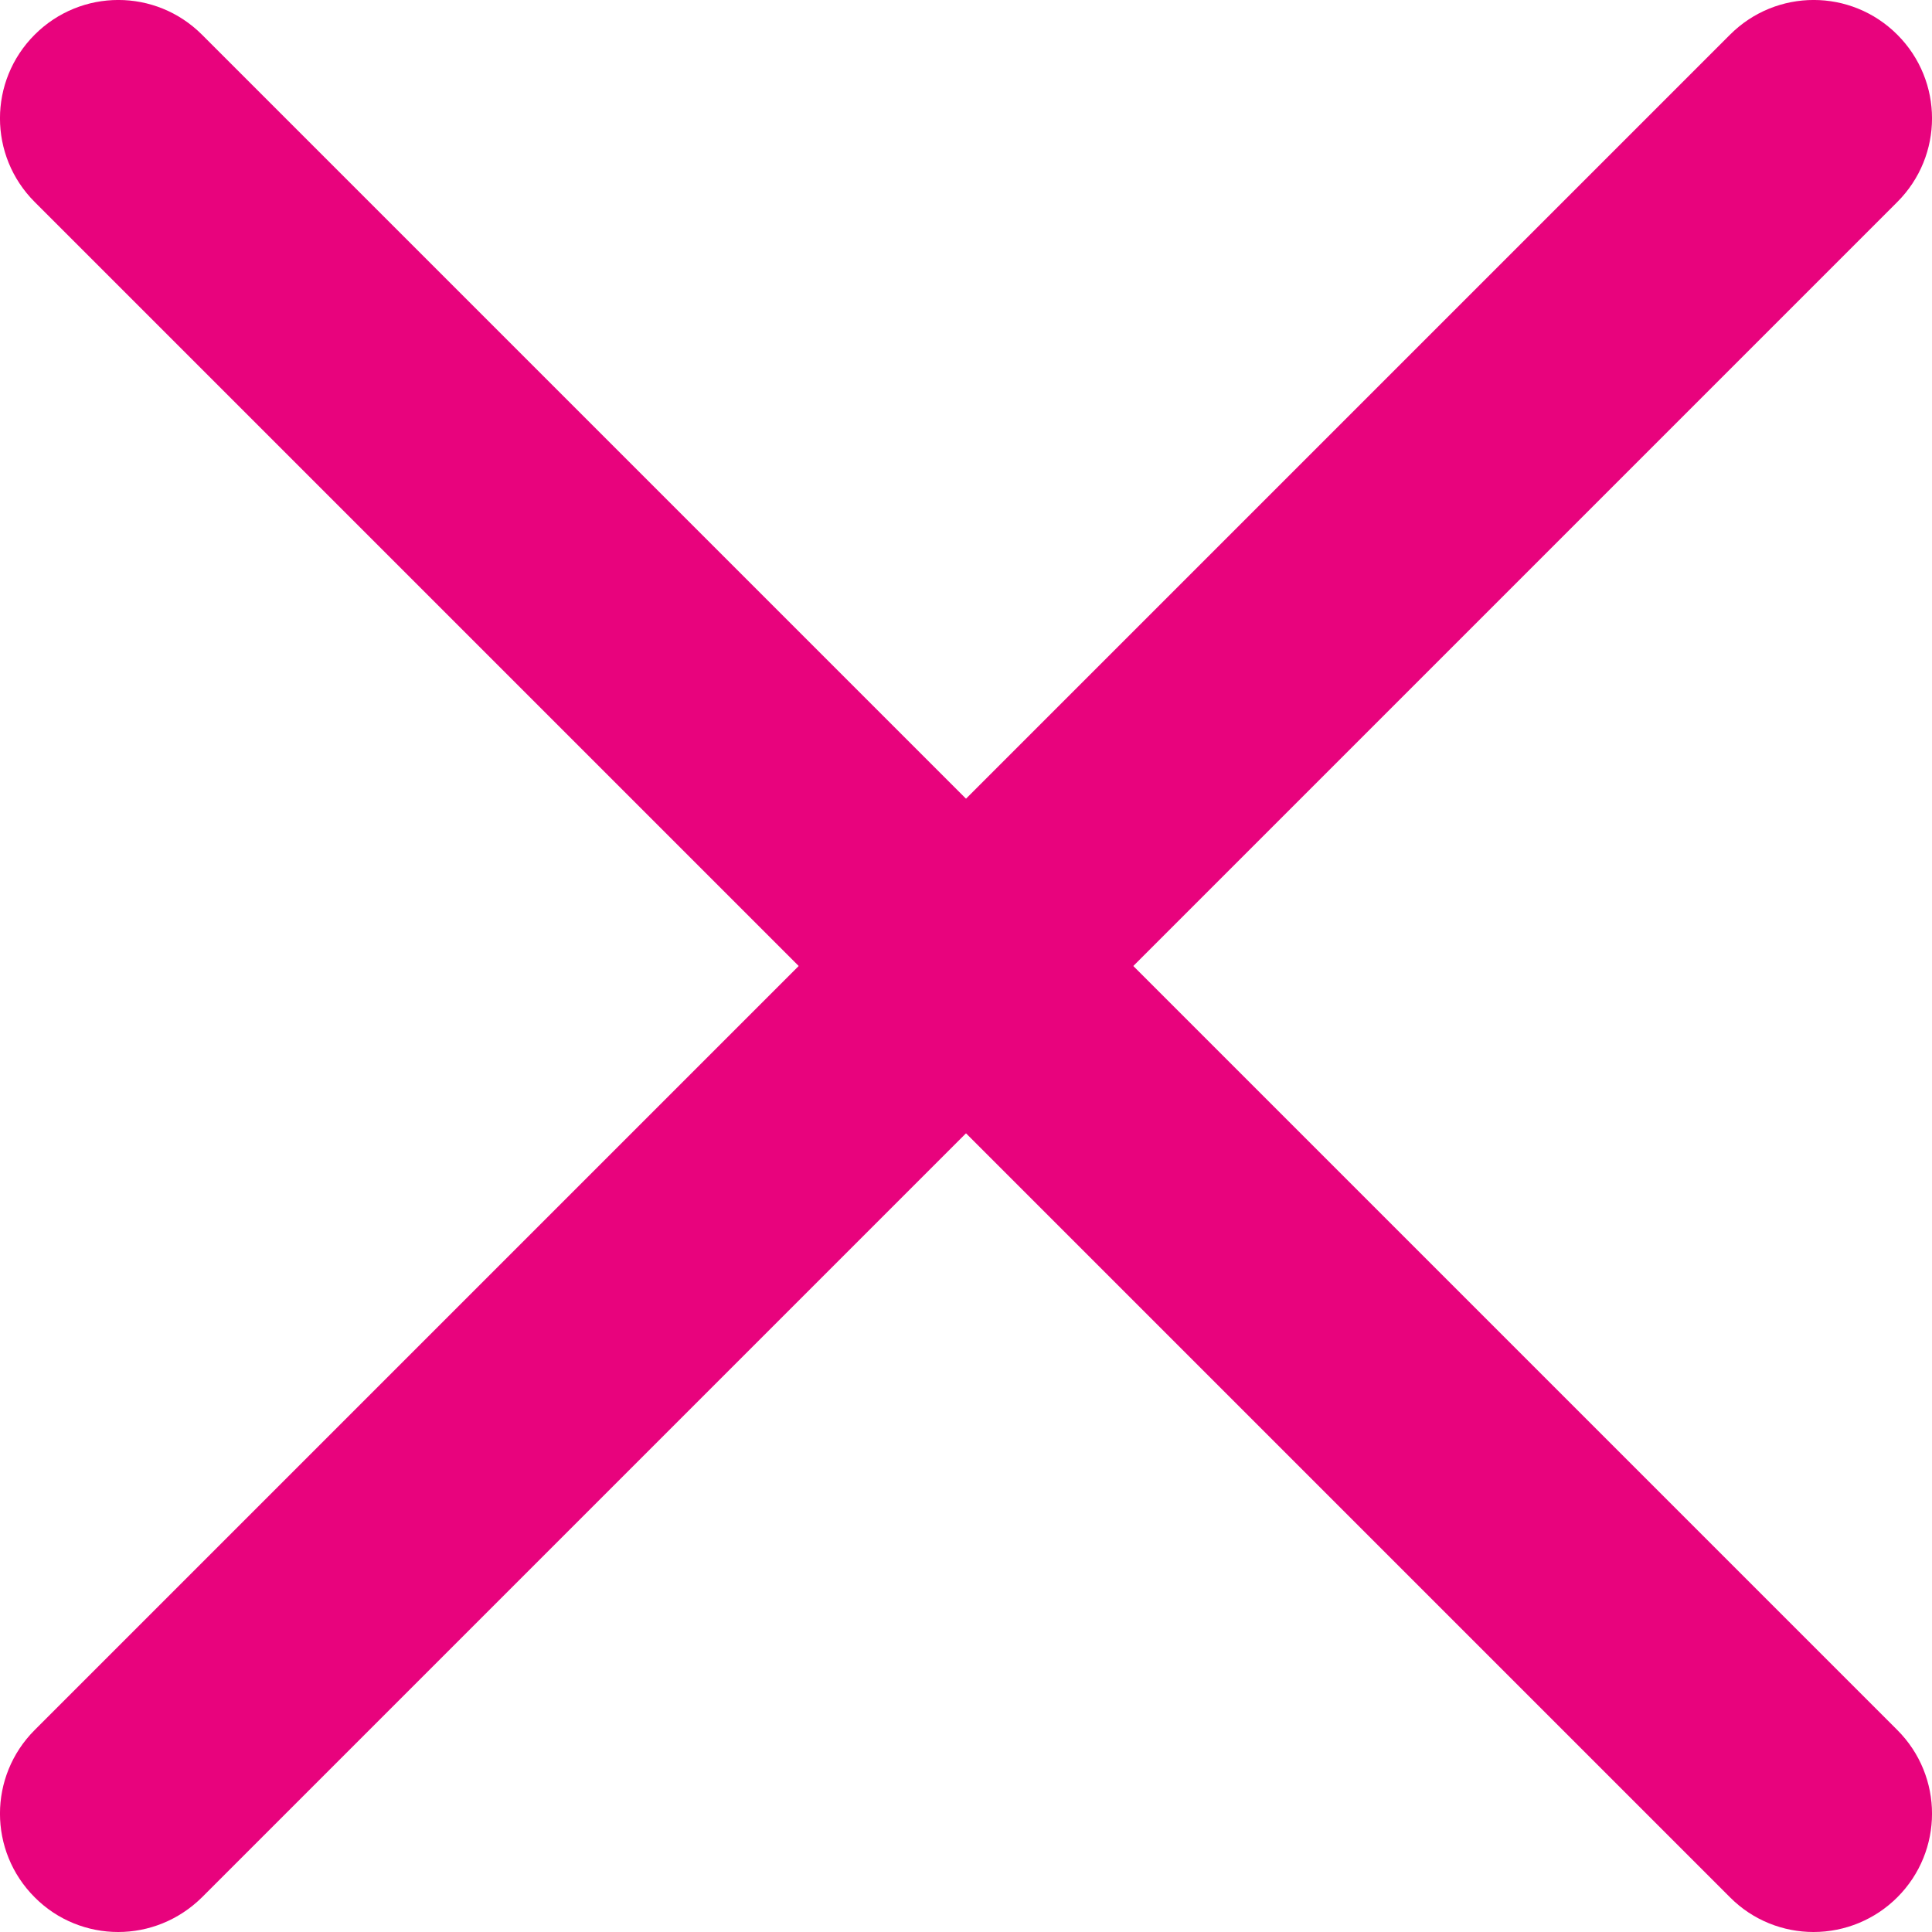
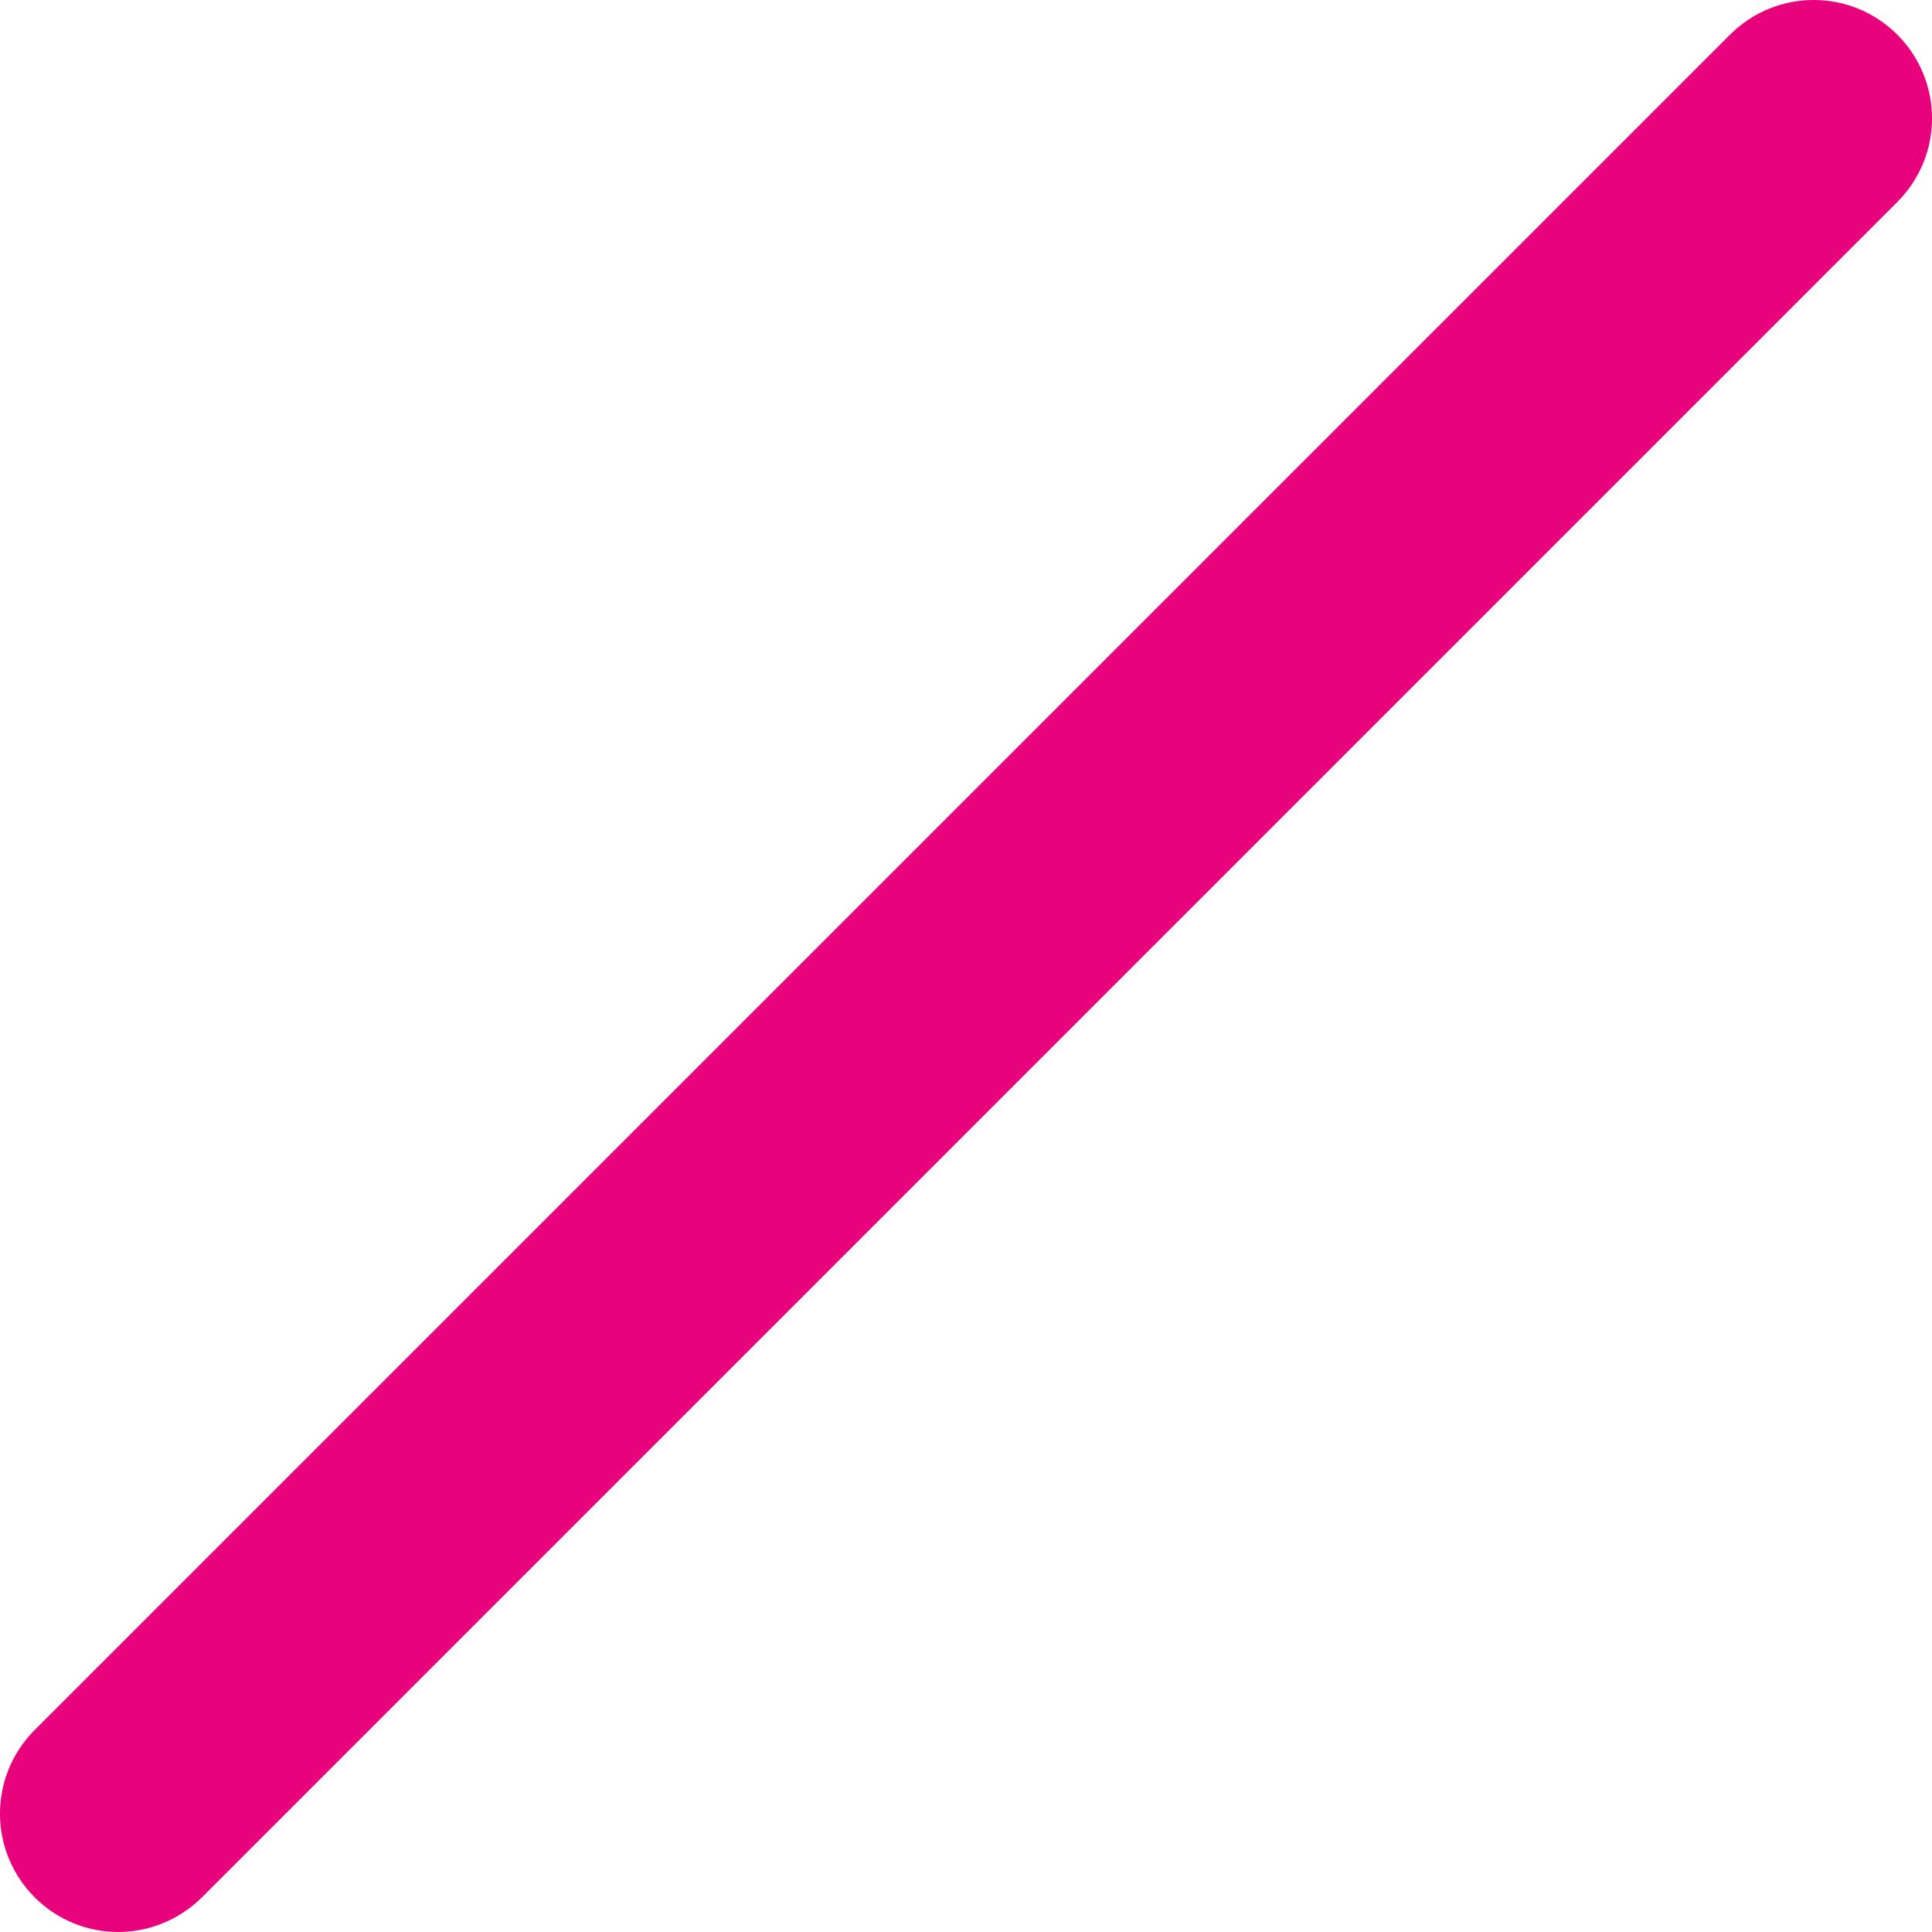
<svg xmlns="http://www.w3.org/2000/svg" width="22px" height="22px" viewBox="0 0 22 22" version="1.1">
  <title>关闭</title>
  <g id="移动端" stroke="none" stroke-width="1" fill="none" fill-rule="evenodd">
    <g id="移动端导航" transform="translate(-696, -60)" fill="#E8037D" fill-rule="nonzero">
      <g id="关闭" transform="translate(696, 60)">
-         <path d="M20.651,22 C20.307,22 19.961,21.868 19.7,21.605 L0.395,2.3 C-0.132,1.773 -0.132,0.922 0.395,0.395 C0.922,-0.132 1.773,-0.132 2.3,0.395 L21.605,19.7 C22.132,20.227 22.132,21.078 21.605,21.605 C21.352,21.858 21.009,22 20.651,22 L20.651,22 Z" id="路径" />
        <path d="M1.346,22 C1.002,22 0.656,21.868 0.395,21.605 C-0.132,21.078 -0.132,20.227 0.395,19.7 L19.7,0.395 C20.227,-0.132 21.078,-0.132 21.605,0.395 C22.132,0.922 22.132,1.773 21.605,2.3 L2.3,21.605 C2.034,21.868 1.69,22 1.346,22 Z" id="路径" />
      </g>
    </g>
  </g>
</svg>